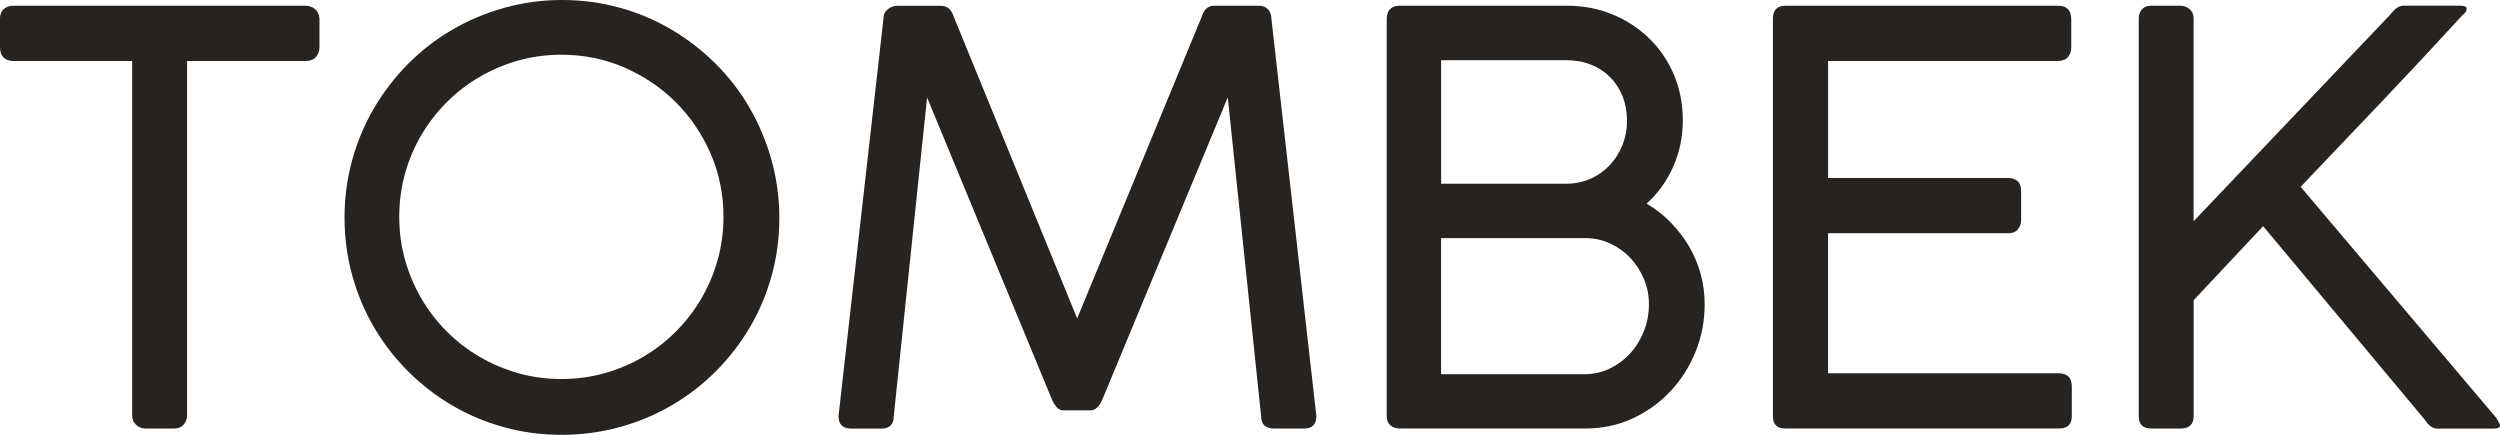
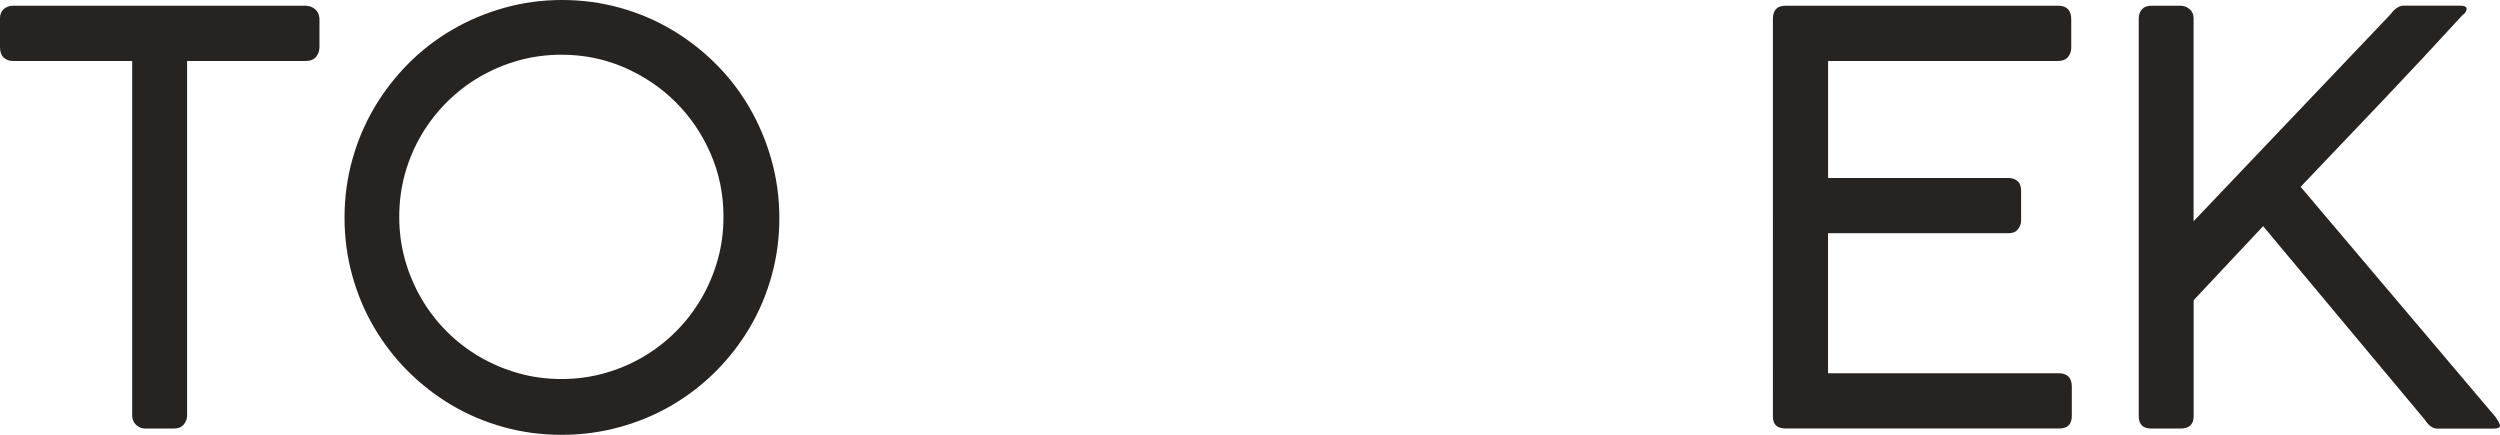
<svg xmlns="http://www.w3.org/2000/svg" xmlns:ns1="http://sodipodi.sourceforge.net/DTD/sodipodi-0.dtd" xmlns:ns2="http://www.inkscape.org/namespaces/inkscape" version="1.1" id="Vrstva_1" x="0px" y="0px" viewBox="0 0 366.01 63.66" xml:space="preserve" ns1:docname="logo.svg" width="366.01" height="63.66" ns2:version="0.92.3 (2405546, 2018-03-11)">
  <defs id="defs21" />
  <ns1:namedview pagecolor="#ffffff" bordercolor="#666666" borderopacity="1" objecttolerance="10" gridtolerance="10" guidetolerance="10" ns2:pageopacity="0" ns2:pageshadow="2" ns2:window-width="640" ns2:window-height="480" id="namedview19" showgrid="false" fit-margin-top="0" fit-margin-left="0" fit-margin-right="0" fit-margin-bottom="0" ns2:zoom="0.99728997" ns2:cx="182.74" ns2:cy="29.99" ns2:current-layer="Vrstva_1" />
  <style type="text/css" id="style2">
	.st0{fill:#262321;}
</style>
  <g id="g16" transform="translate(-1.76,-0.83)">
    <path class="st0" d="m 46.49,1.67 c 0.5,0 0.95,0.15 1.35,0.46 0.4,0.31 0.63,0.76 0.69,1.38 v 4.21 c 0,0.56 -0.17,1.04 -0.5,1.44 -0.33,0.4 -0.85,0.6 -1.54,0.6 H 29.15 v 51.9 c 0,0.5 -0.17,0.94 -0.5,1.33 -0.33,0.39 -0.81,0.58 -1.42,0.58 h -4.21 c -0.5,0 -0.95,-0.18 -1.33,-0.54 -0.39,-0.36 -0.58,-0.82 -0.58,-1.38 V 9.76 H 3.68 C 3.12,9.76 2.66,9.59 2.3,9.26 1.94,8.92 1.76,8.41 1.76,7.71 V 3.5 c 0,-0.56 0.18,-1 0.54,-1.33 0.36,-0.33 0.82,-0.5 1.38,-0.5 z" id="path4" ns2:connector-curvature="0" style="fill:#262321" />
    <path class="st0" d="m 84.05,0.83 c 2.92,0 5.73,0.38 8.44,1.13 2.71,0.75 5.24,1.82 7.59,3.21 2.35,1.39 4.5,3.05 6.44,4.98 1.94,1.93 3.61,4.09 4.98,6.46 1.38,2.38 2.45,4.93 3.21,7.65 0.76,2.72 1.15,5.56 1.15,8.5 0,2.92 -0.38,5.73 -1.13,8.44 -0.75,2.71 -1.82,5.24 -3.21,7.59 -1.39,2.35 -3.05,4.49 -4.98,6.42 -1.93,1.93 -4.08,3.58 -6.44,4.96 -2.36,1.38 -4.91,2.44 -7.63,3.19 -2.72,0.75 -5.56,1.13 -8.5,1.13 -2.94,0 -5.77,-0.38 -8.48,-1.13 C 72.78,62.61 70.25,61.54 67.9,60.15 65.55,58.76 63.41,57.1 61.48,55.17 59.55,53.24 57.9,51.1 56.52,48.75 55.14,46.4 54.08,43.87 53.33,41.16 52.58,38.45 52.2,35.62 52.2,32.68 c 0,-2.92 0.38,-5.73 1.13,-8.44 0.75,-2.71 1.82,-5.25 3.21,-7.61 1.39,-2.36 3.05,-4.52 4.98,-6.46 1.93,-1.94 4.08,-3.61 6.44,-4.98 2.36,-1.38 4.9,-2.45 7.61,-3.21 2.71,-0.76 5.53,-1.15 8.48,-1.15 z M 60.21,32.56 c 0,2.2 0.28,4.3 0.85,6.32 0.57,2.02 1.37,3.9 2.4,5.67 1.03,1.77 2.27,3.37 3.71,4.81 1.44,1.45 3.05,2.68 4.81,3.71 1.76,1.03 3.65,1.83 5.67,2.4 2.01,0.57 4.12,0.85 6.32,0.85 2.17,0 4.27,-0.28 6.29,-0.85 2.03,-0.57 3.92,-1.37 5.67,-2.4 1.75,-1.03 3.35,-2.26 4.79,-3.71 1.44,-1.44 2.68,-3.05 3.71,-4.81 1.03,-1.76 1.83,-3.65 2.4,-5.67 0.57,-2.01 0.85,-4.12 0.85,-6.32 0,-3.28 -0.63,-6.36 -1.88,-9.23 -1.25,-2.88 -2.95,-5.38 -5.09,-7.52 -2.14,-2.14 -4.65,-3.83 -7.52,-5.09 -2.88,-1.25 -5.95,-1.88 -9.23,-1.88 -2.2,0 -4.3,0.29 -6.32,0.85 -2.02,0.57 -3.9,1.37 -5.67,2.4 -1.77,1.03 -3.37,2.27 -4.81,3.71 -1.45,1.45 -2.68,3.04 -3.71,4.79 -1.03,1.75 -1.83,3.64 -2.4,5.67 -0.56,2.03 -0.84,4.13 -0.84,6.3 z" id="path6" ns2:connector-curvature="0" style="fill:#262321" />
-     <path class="st0" d="m 157.42,60.91 c -0.61,0 -1.15,-0.51 -1.63,-1.54 l -18.3,-44.27 -4.88,46.65 c 0,1.22 -0.61,1.83 -1.83,1.83 h -4.34 c -1.28,0 -1.92,-0.61 -1.92,-1.83 l 6.59,-58.24 c 0,-0.56 0.21,-1 0.63,-1.33 0.42,-0.33 0.88,-0.5 1.38,-0.5 h 6.42 c 0.89,0 1.5,0.51 1.83,1.54 l 18.09,44.23 18.26,-44.23 c 0.14,-0.5 0.36,-0.88 0.67,-1.15 0.31,-0.26 0.65,-0.4 1.04,-0.4 h 6.63 c 0.58,0 1.04,0.18 1.35,0.54 0.32,0.36 0.48,0.79 0.48,1.29 l 6.59,58.24 c 0,1.22 -0.61,1.83 -1.83,1.83 h -4.34 c -1.28,0 -1.92,-0.61 -1.92,-1.83 l -4.88,-46.65 -18.38,44.27 c -0.47,1.03 -1.03,1.54 -1.67,1.54 h -4.04 z" id="path8" ns2:connector-curvature="0" style="fill:#262321" />
-     <path class="st0" d="m 248.13,18.47 c 0,2.39 -0.47,4.64 -1.4,6.75 -0.93,2.11 -2.23,3.92 -3.9,5.42 1.28,0.75 2.44,1.65 3.48,2.71 1.04,1.06 1.94,2.22 2.69,3.48 0.75,1.27 1.33,2.62 1.73,4.06 0.4,1.45 0.6,2.95 0.6,4.5 0,2.42 -0.44,4.73 -1.33,6.92 -0.89,2.2 -2.11,4.13 -3.67,5.79 -1.56,1.67 -3.4,2.99 -5.52,3.98 -2.13,0.99 -4.43,1.48 -6.9,1.48 H 206.7 c -0.56,0 -1.02,-0.15 -1.38,-0.46 -0.36,-0.31 -0.54,-0.76 -0.54,-1.38 V 3.67 c 0,-1.33 0.64,-2 1.92,-2 h 24.47 c 2.42,0 4.65,0.43 6.71,1.29 2.06,0.86 3.85,2.04 5.38,3.54 1.53,1.5 2.72,3.27 3.59,5.32 0.85,2.04 1.28,4.26 1.28,6.65 z m -8.17,0 c 0,-1.28 -0.22,-2.46 -0.65,-3.54 -0.43,-1.08 -1.04,-2.02 -1.83,-2.81 -0.79,-0.79 -1.73,-1.4 -2.81,-1.83 -1.08,-0.43 -2.28,-0.65 -3.58,-0.65 H 212.75 V 27.73 H 231 c 1.28,0 2.47,-0.24 3.56,-0.71 1.1,-0.47 2.04,-1.13 2.83,-1.96 0.79,-0.83 1.42,-1.81 1.88,-2.94 0.46,-1.13 0.69,-2.35 0.69,-3.65 z m -27.22,17.21 v 19.93 h 21.09 c 1.28,0 2.49,-0.28 3.63,-0.83 1.14,-0.56 2.13,-1.3 2.98,-2.23 0.85,-0.93 1.51,-2.01 2,-3.25 0.49,-1.24 0.73,-2.54 0.73,-3.9 0,-1.31 -0.24,-2.54 -0.73,-3.71 -0.49,-1.17 -1.15,-2.2 -1.98,-3.08 -0.83,-0.89 -1.82,-1.6 -2.96,-2.13 -1.14,-0.53 -2.36,-0.79 -3.67,-0.79 h -21.09 z" id="path10" ns2:connector-curvature="0" style="fill:#262321" />
    <path class="st0" d="m 303.08,1.67 c 1.28,0 1.92,0.67 1.92,2 V 7.8 c 0,0.53 -0.16,0.99 -0.48,1.38 -0.32,0.39 -0.83,0.58 -1.52,0.58 h -33.6 v 17.13 h 26.43 c 0.5,0 0.93,0.15 1.29,0.44 0.36,0.29 0.54,0.79 0.54,1.48 v 4.25 c 0,0.5 -0.15,0.94 -0.46,1.33 -0.31,0.39 -0.76,0.58 -1.38,0.58 h -26.43 v 20.51 h 33.77 c 1.28,0 1.92,0.65 1.92,1.96 v 4.29 c 0,1.22 -0.61,1.83 -1.83,1.83 h -40.1 c -1.22,0 -1.83,-0.58 -1.83,-1.75 V 3.59 c 0,-1.28 0.61,-1.92 1.83,-1.92 z" id="path12" ns2:connector-curvature="0" style="fill:#262321" />
    <path class="st0" d="m 322.92,61.74 c 0,1.22 -0.64,1.83 -1.92,1.83 h -4.29 c -1.22,0 -1.83,-0.61 -1.83,-1.83 V 3.5 c 0,-0.5 0.15,-0.93 0.46,-1.29 0.31,-0.36 0.76,-0.54 1.38,-0.54 H 321 c 0.5,0 0.94,0.17 1.33,0.5 0.39,0.33 0.58,0.78 0.58,1.33 V 33.22 L 351.72,2.95 c 0.64,-0.86 1.28,-1.29 1.92,-1.29 h 8.25 c 0.67,0 1,0.15 1,0.46 0,0.25 -0.15,0.53 -0.46,0.83 V 2.88 c -3.92,4.28 -7.86,8.5 -11.82,12.67 -3.96,4.17 -7.97,8.38 -12.03,12.63 l 28.56,33.73 c 0.22,0.33 0.38,0.6 0.48,0.81 0.1,0.21 0.15,0.34 0.15,0.4 0,0.31 -0.31,0.46 -0.92,0.46 h -8.25 c -0.67,0 -1.28,-0.43 -1.83,-1.29 L 333.09,33.94 322.92,44.78 Z" id="path14" ns2:connector-curvature="0" style="fill:#262321" />
  </g>
</svg>